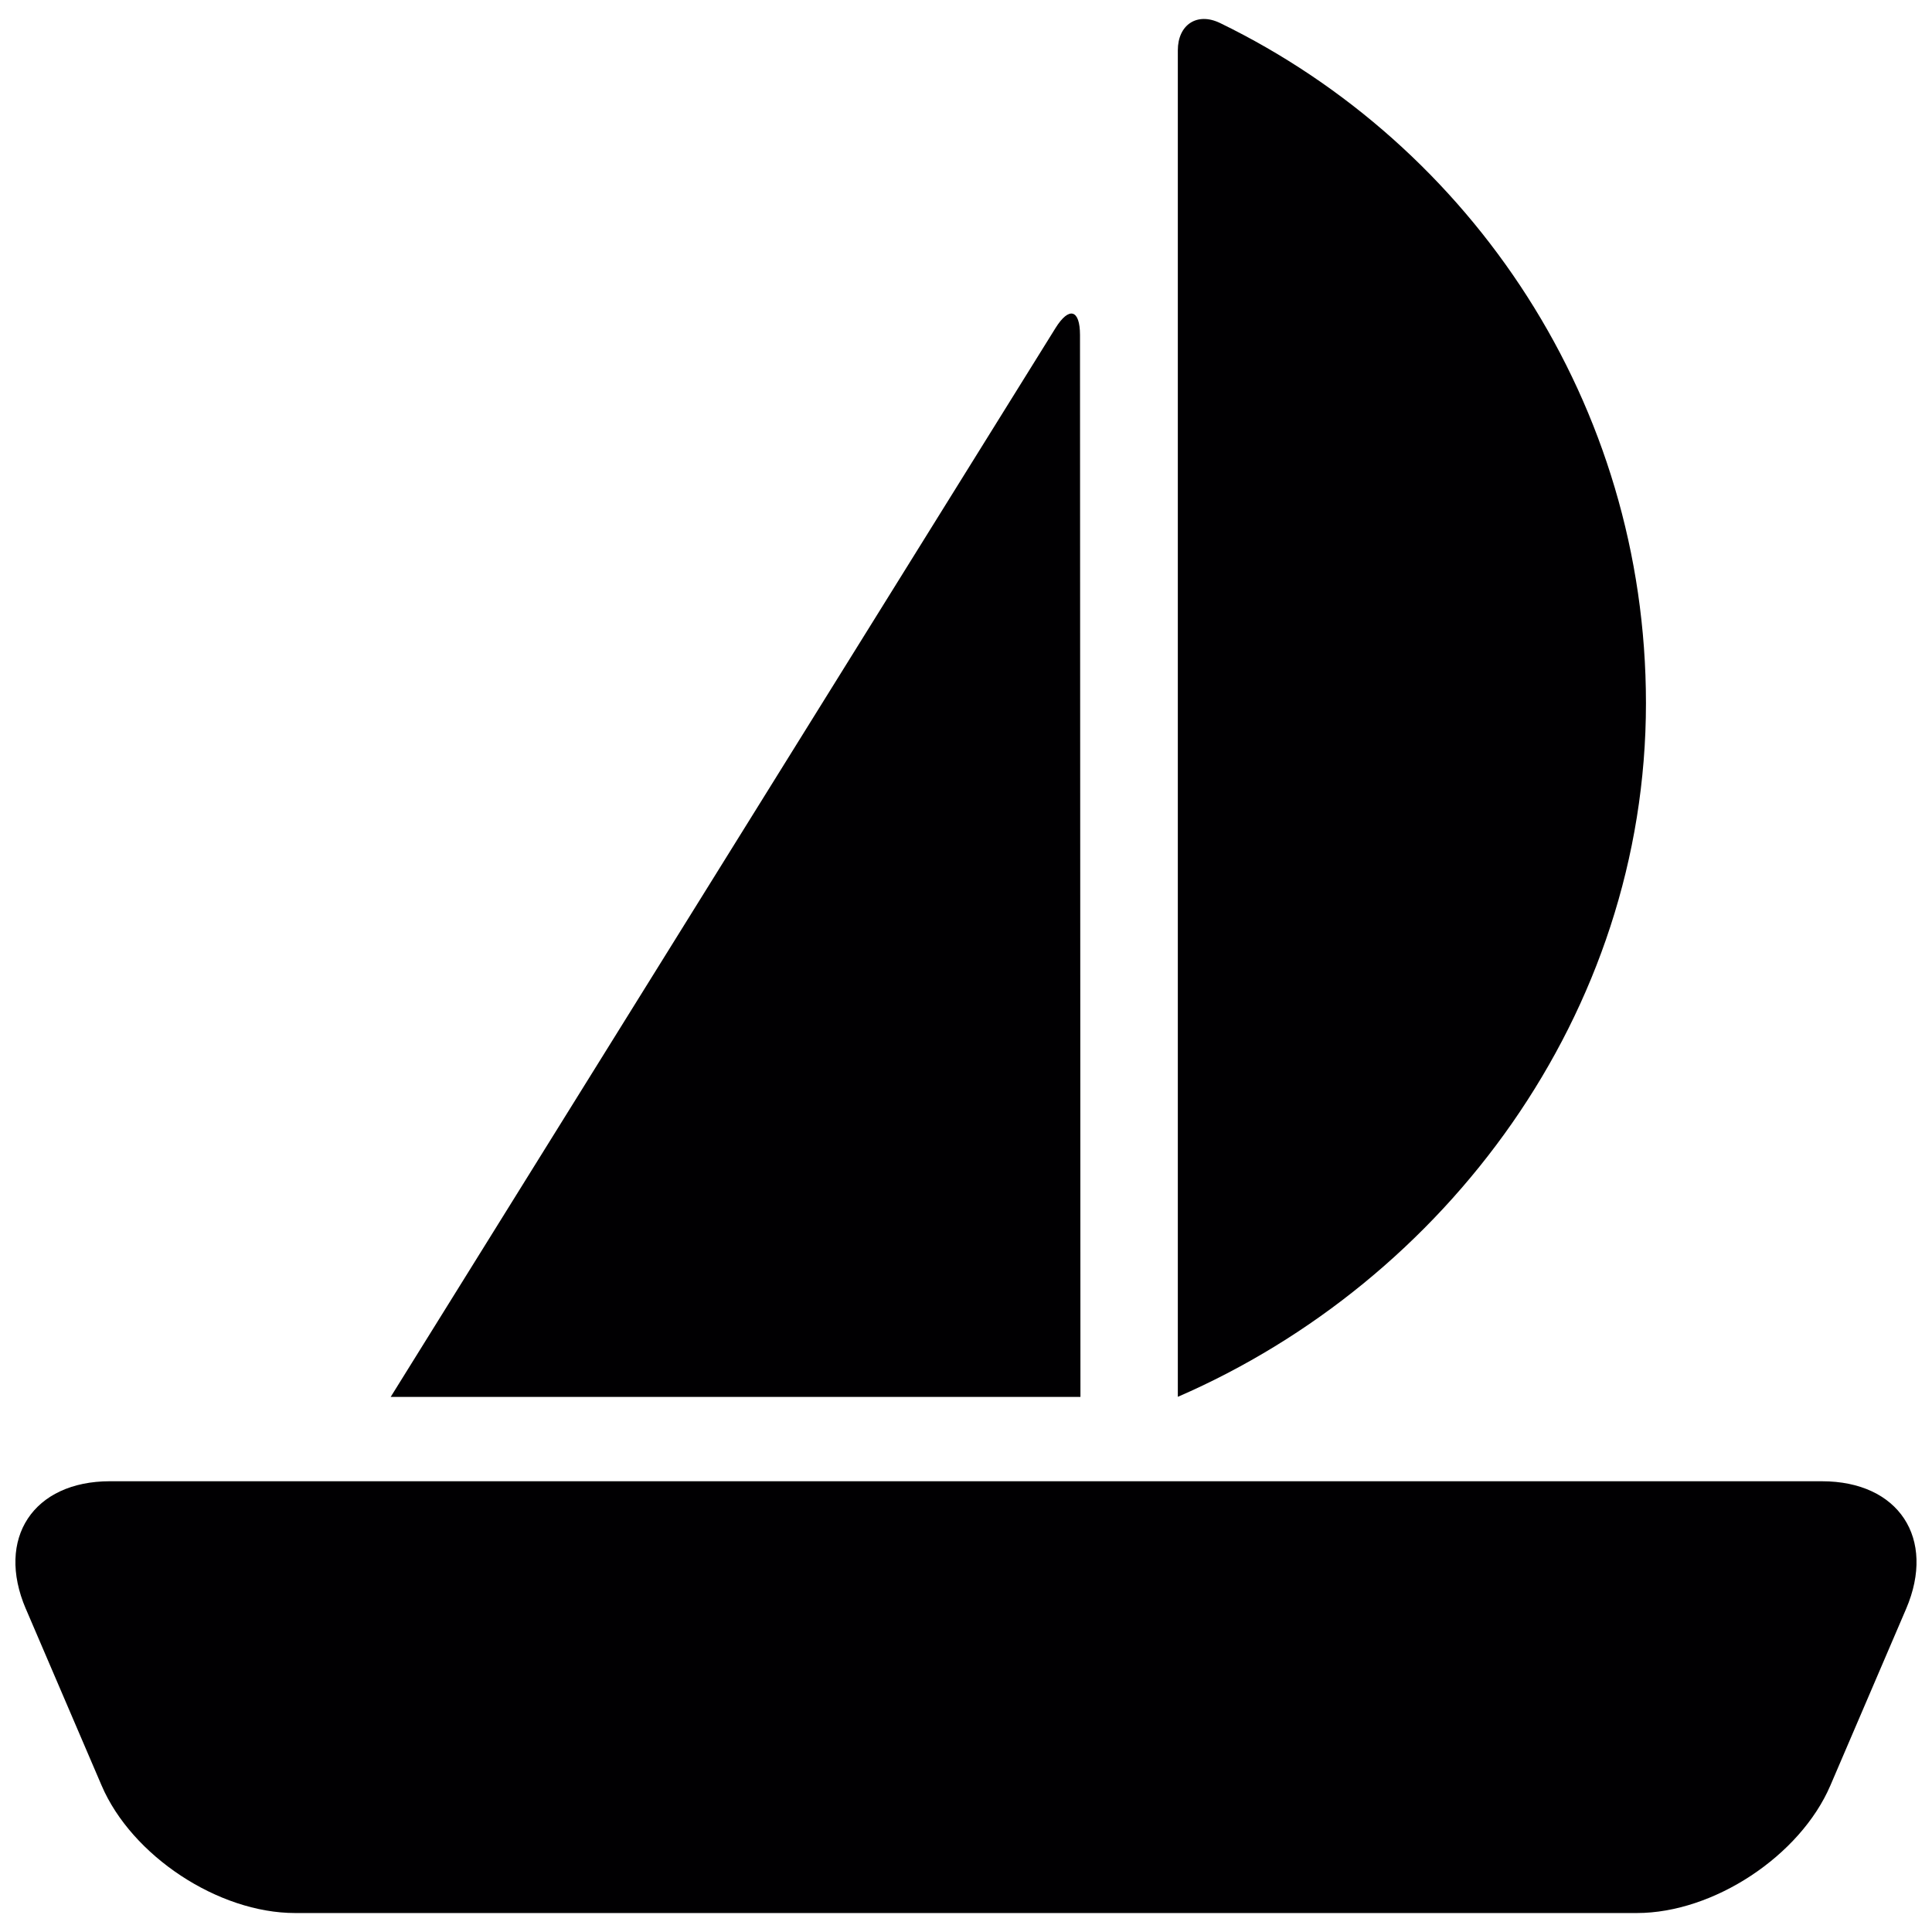
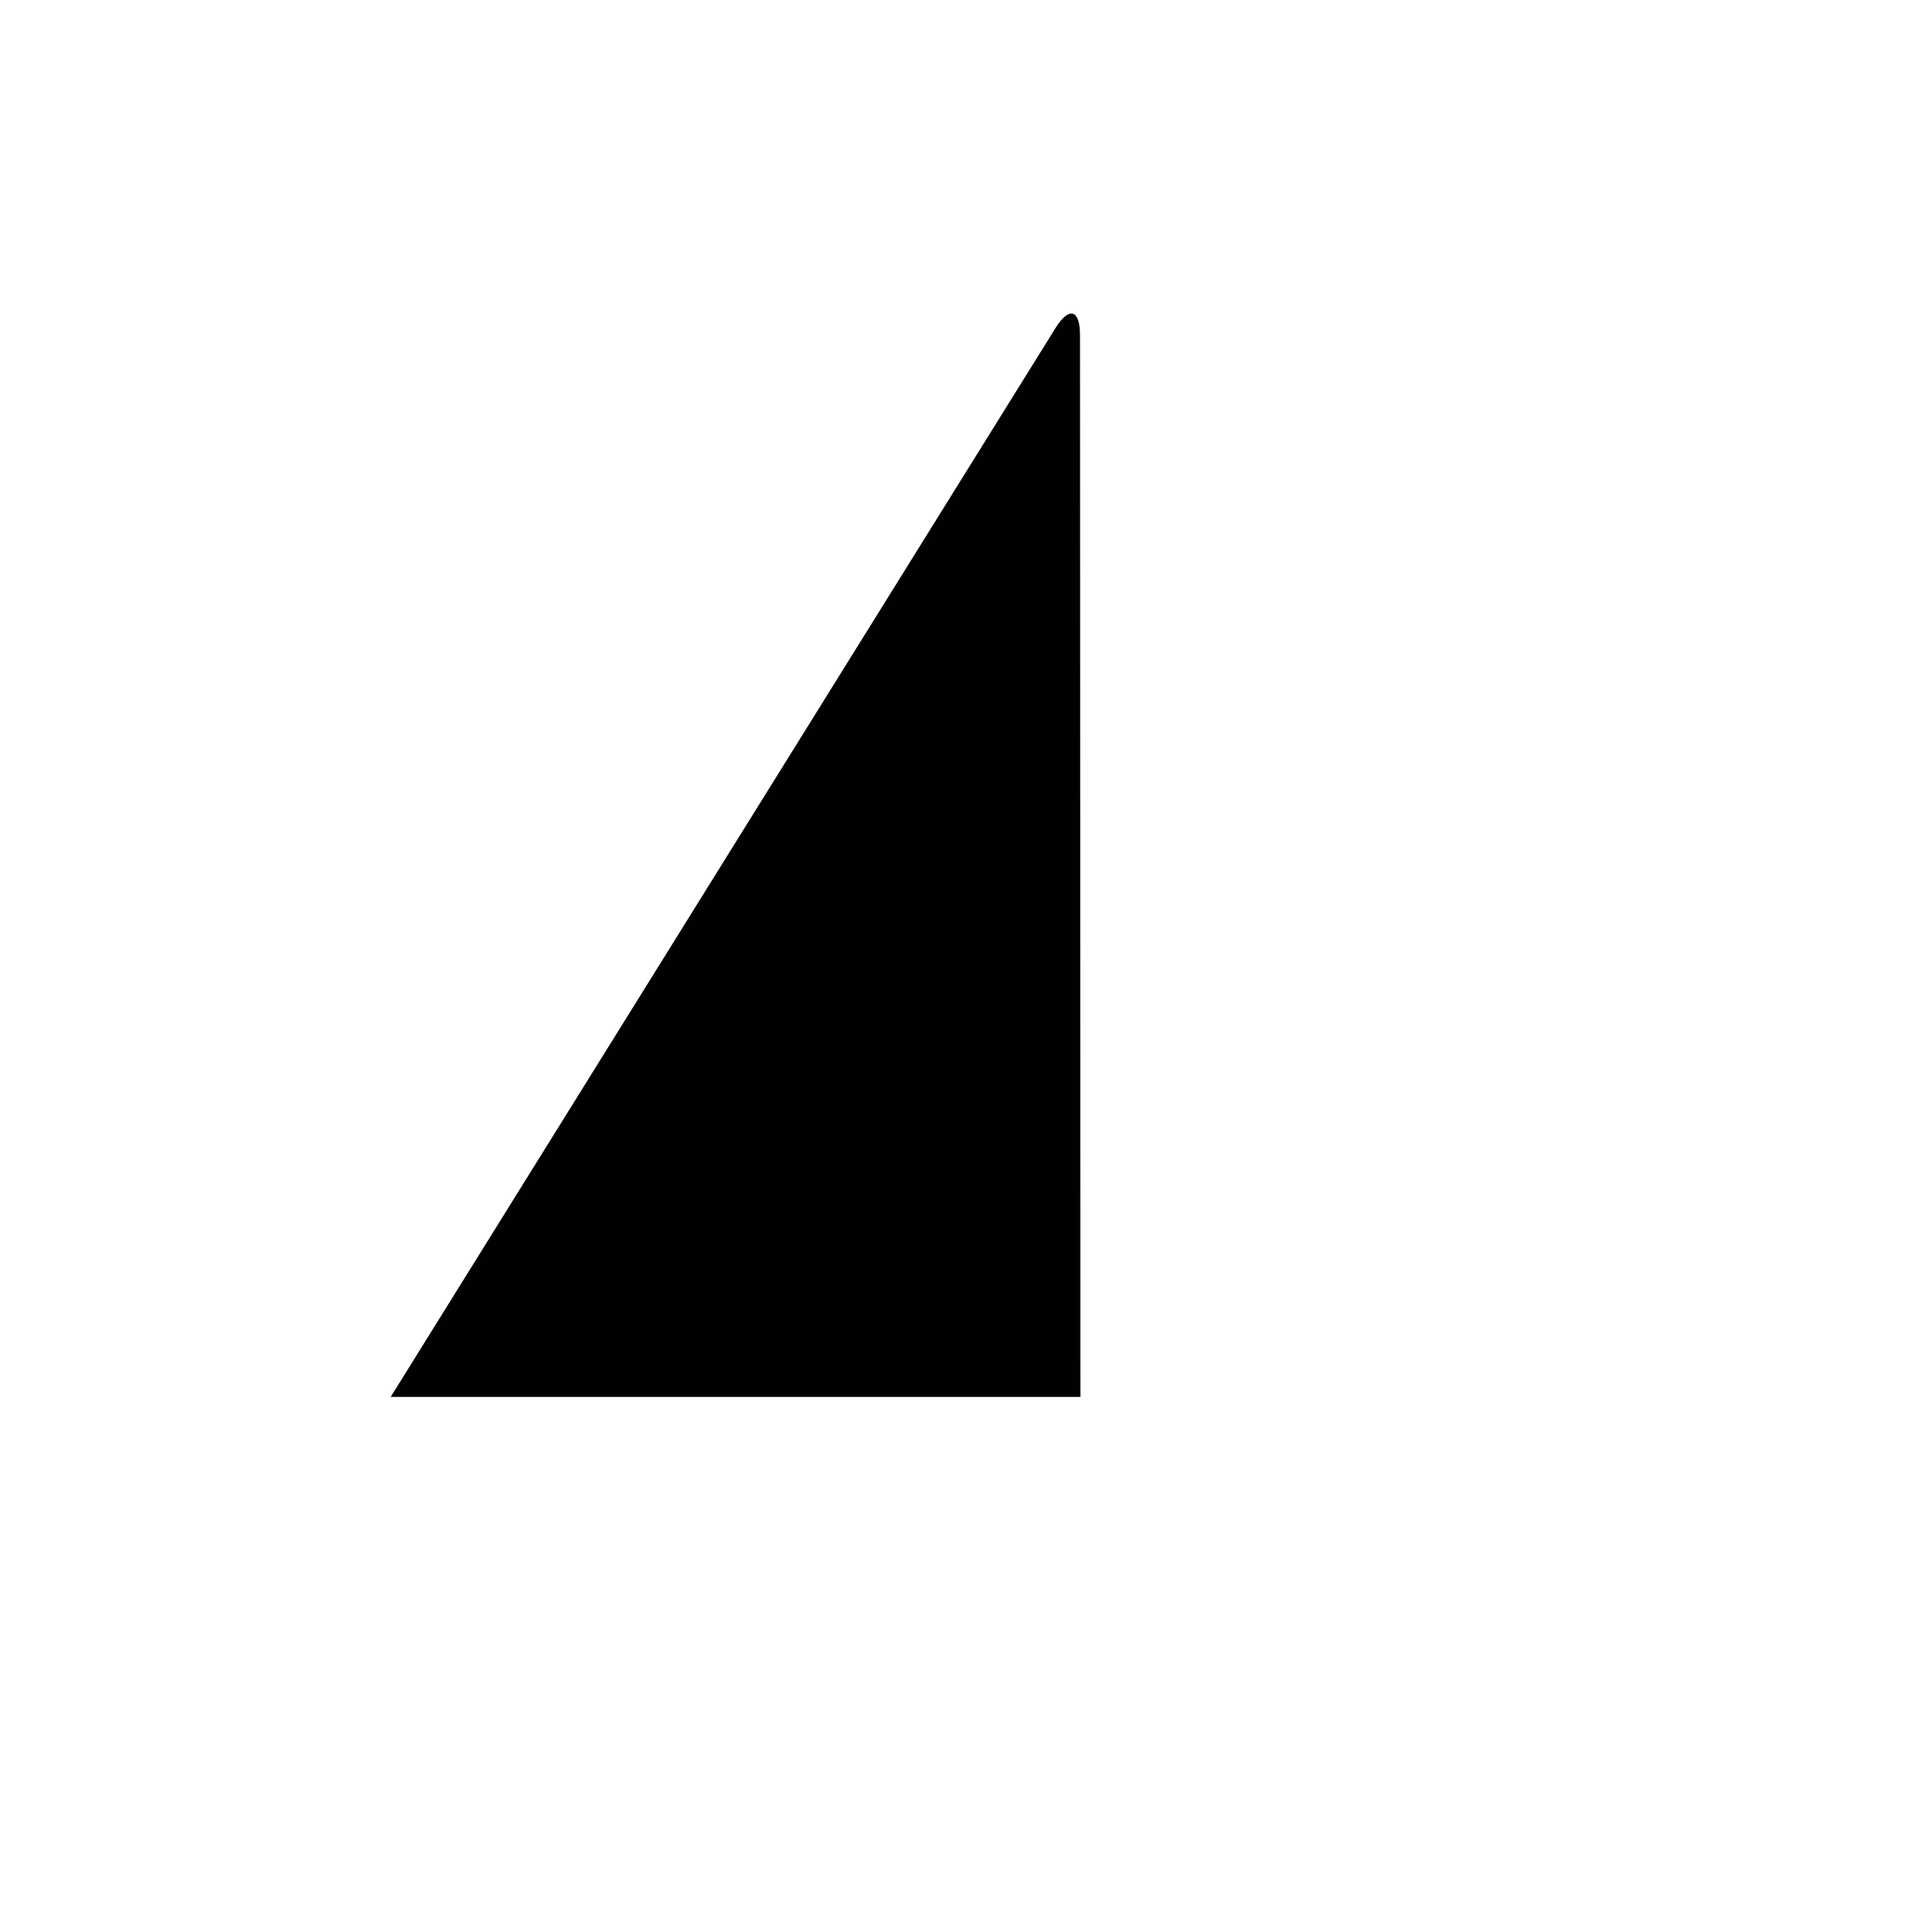
<svg xmlns="http://www.w3.org/2000/svg" width="800px" height="800px" version="1.1" viewBox="144 144 512 512">
  <defs>
    <clipPath id="a">
      <path d="m148.09 536h503.81v115h-503.81z" />
    </clipPath>
  </defs>
-   <path d="m467.32 150.1c-6.098-2.961-11.184 0.469-11.184 7.234v356.84c70.828-30.742 124.06-101.42 124.06-183.84-0.008-79.316-46.18-147.82-112.88-180.24z" fill="#010002" />
  <path d="m423.73 230.92-176.19 283.27h182.79l-0.117-281.41c-0.004-6.789-2.898-7.613-6.488-1.852z" fill="#010002" />
  <g clip-path="url(#a)">
-     <path d="m150.85 570.36 20.07 46.801c7.996 18.68 30.961 33.812 51.281 33.812h355.59c20.32 0 43.273-15.145 51.281-33.812l20.07-46.801c7.996-18.691-1.973-33.812-22.305-33.812l-453.68-0.004c-20.34 0-30.312 15.133-22.316 33.816z" fill="#010002" />
-   </g>
+     </g>
</svg>